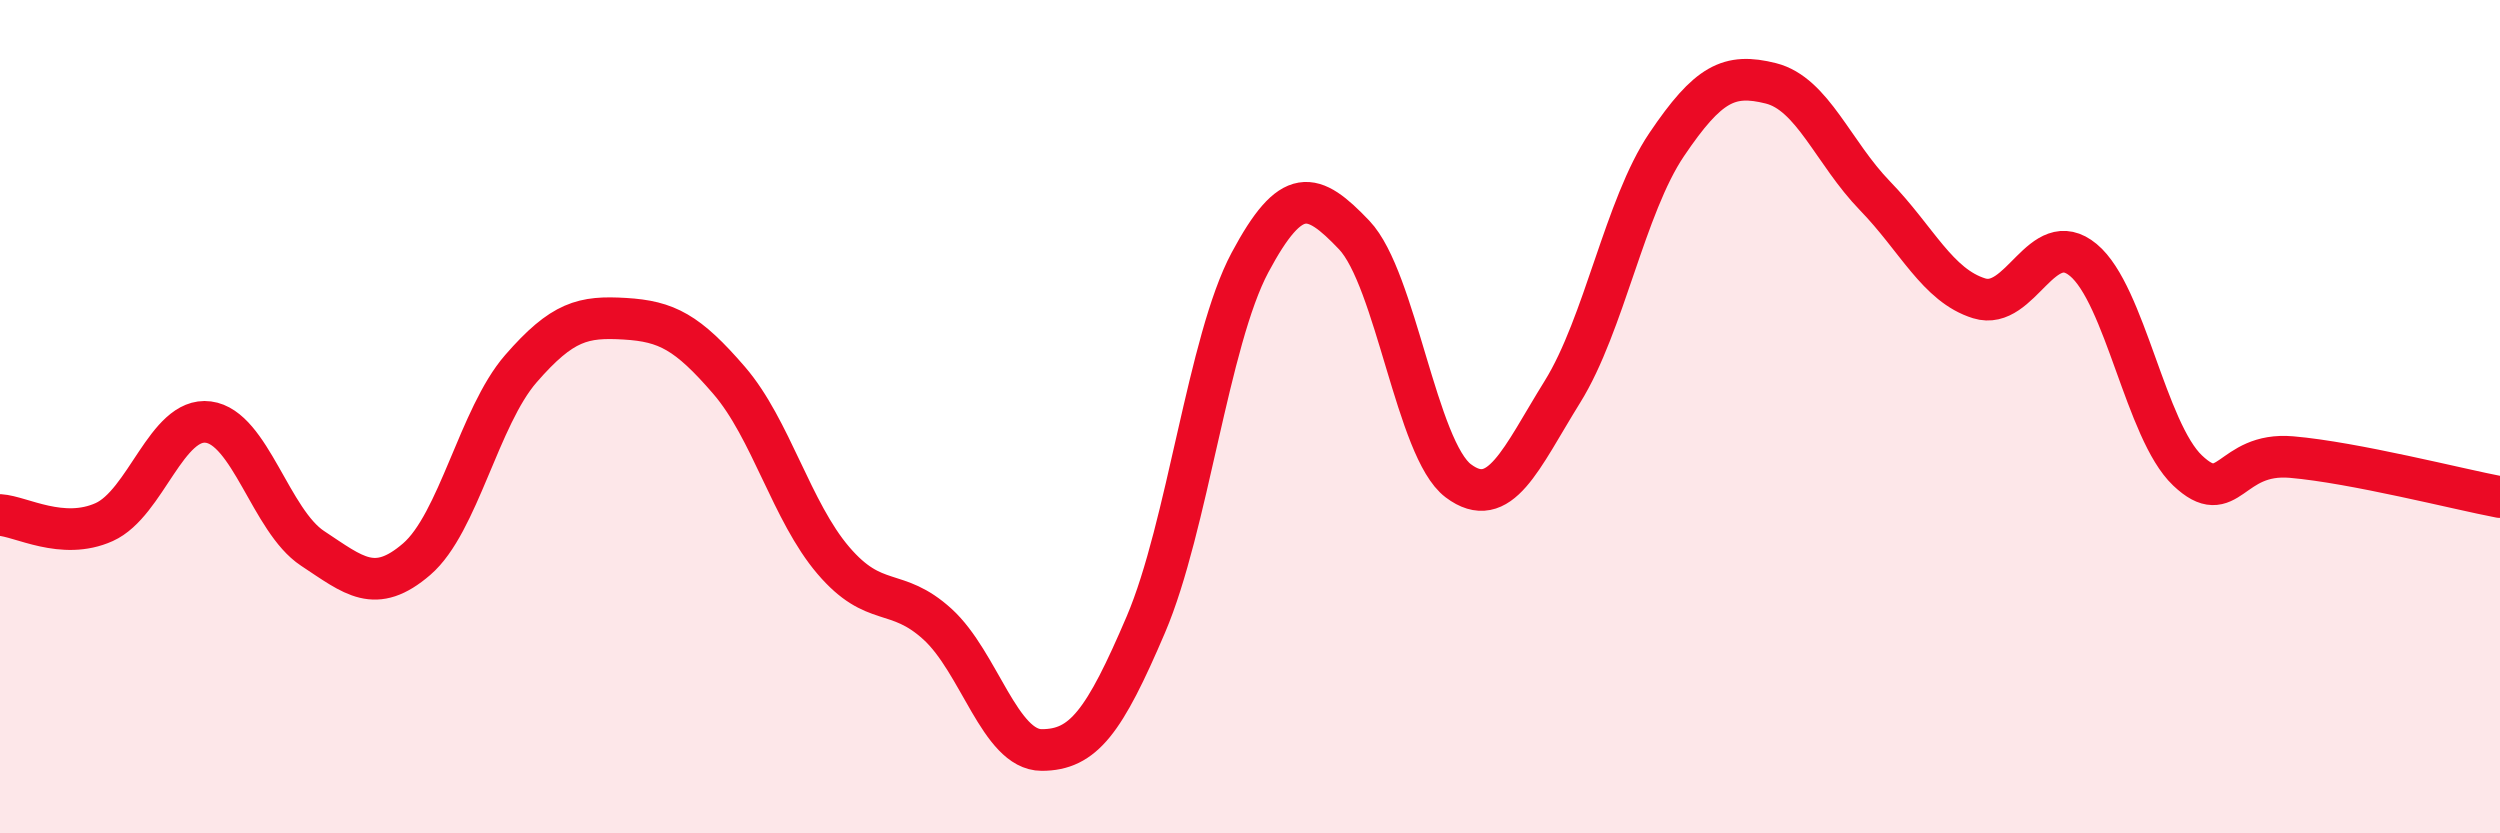
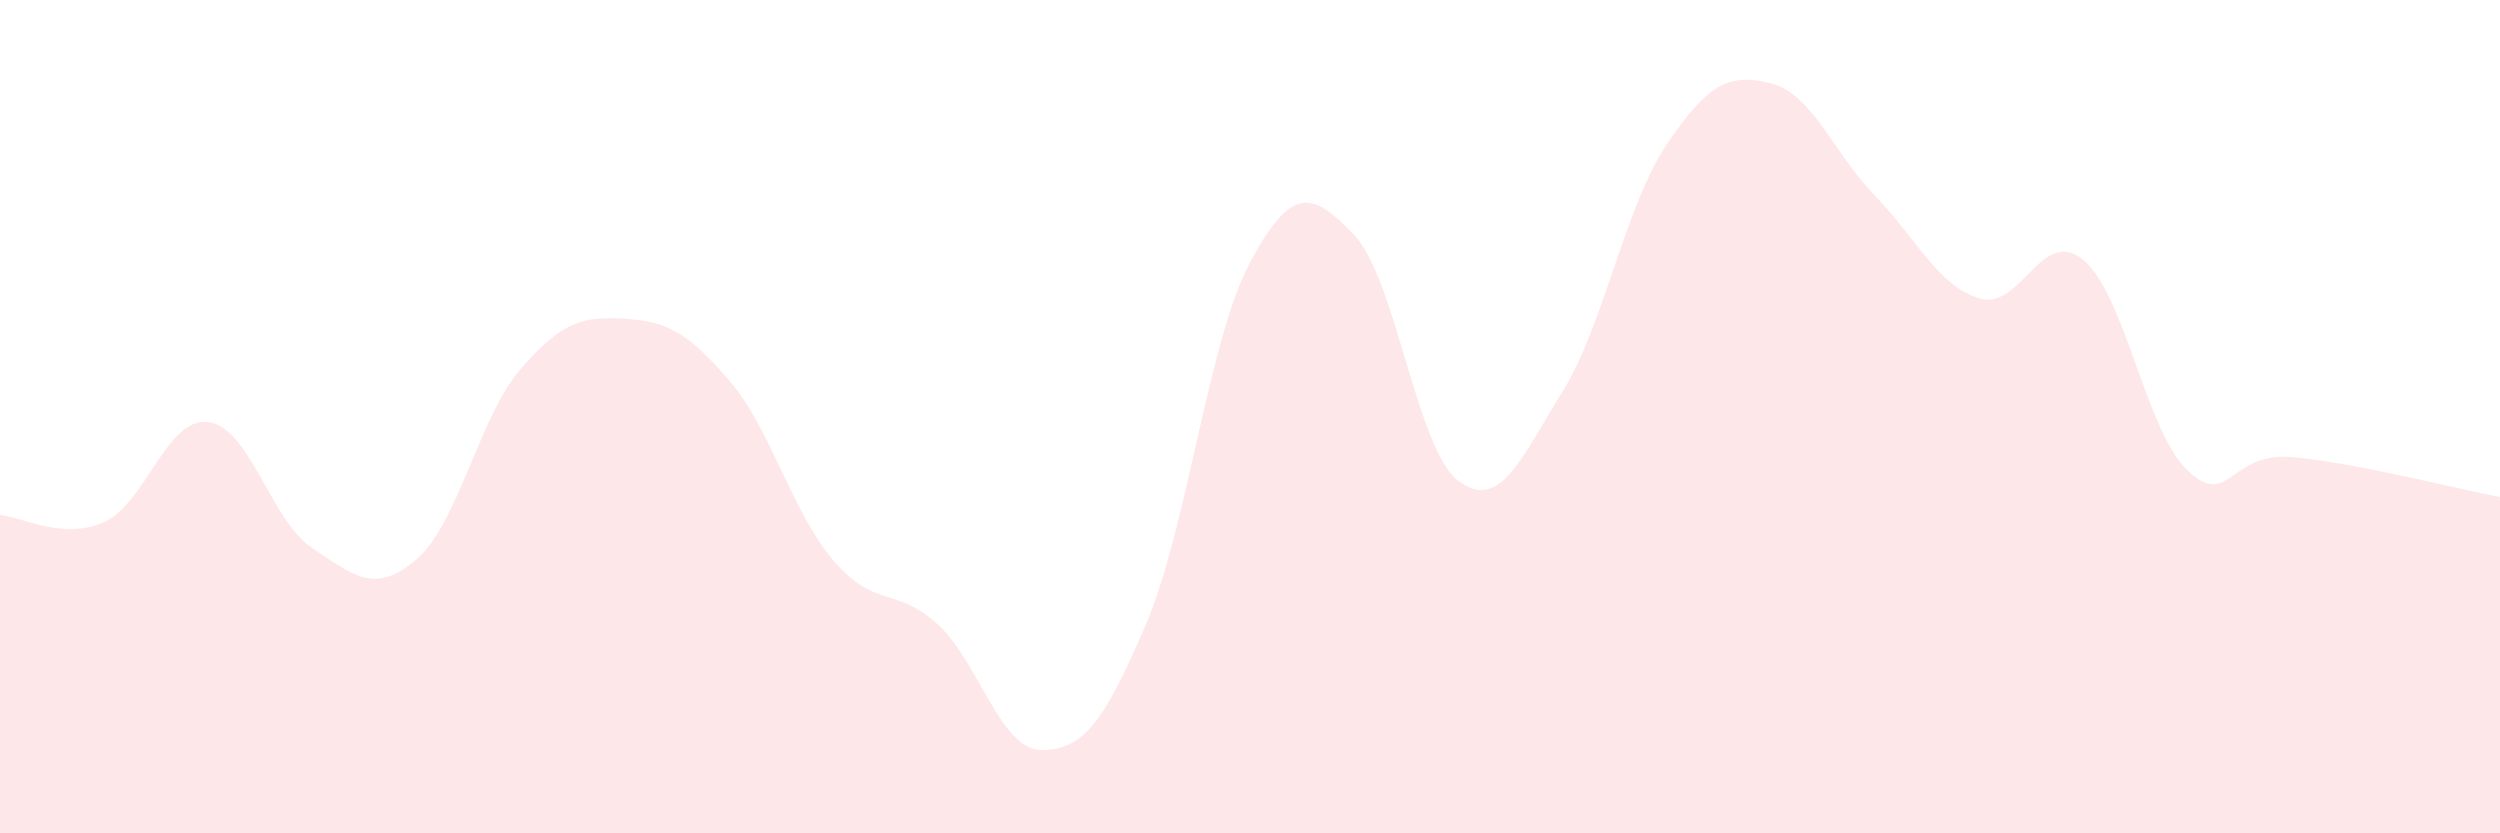
<svg xmlns="http://www.w3.org/2000/svg" width="60" height="20" viewBox="0 0 60 20">
  <path d="M 0,12.36 C 0.5,12.39 1.5,12.98 2.5,12.53 C 3.5,12.08 4,10 5,10.13 C 6,10.26 6.5,12.5 7.5,13.16 C 8.5,13.82 9,14.28 10,13.42 C 11,12.56 11.5,10 12.5,8.85 C 13.5,7.7 14,7.59 15,7.65 C 16,7.71 16.5,7.97 17.5,9.13 C 18.5,10.29 19,12.28 20,13.45 C 21,14.62 21.5,14.07 22.5,14.98 C 23.5,15.89 24,18 25,18 C 26,18 26.5,17.33 27.5,14.99 C 28.5,12.65 29,8.17 30,6.3 C 31,4.43 31.5,4.59 32.5,5.64 C 33.5,6.69 34,10.79 35,11.54 C 36,12.29 36.5,11.01 37.5,9.4 C 38.5,7.79 39,4.95 40,3.47 C 41,1.99 41.5,1.75 42.5,2 C 43.5,2.25 44,3.67 45,4.7 C 46,5.73 46.5,6.85 47.5,7.16 C 48.5,7.47 49,5.41 50,6.24 C 51,7.07 51.5,10.34 52.5,11.29 C 53.5,12.24 53.5,10.84 55,10.97 C 56.5,11.1 59,11.74 60,11.93L60 20L0 20Z" fill="#EB0A25" opacity="0.1" stroke-linecap="round" stroke-linejoin="round" />
-   <path d="M 0,12.36 C 0.5,12.39 1.5,12.98 2.5,12.53 C 3.5,12.08 4,10 5,10.13 C 6,10.26 6.5,12.5 7.5,13.16 C 8.5,13.82 9,14.28 10,13.42 C 11,12.56 11.5,10 12.5,8.85 C 13.5,7.7 14,7.59 15,7.65 C 16,7.71 16.5,7.97 17.5,9.13 C 18.5,10.29 19,12.28 20,13.45 C 21,14.62 21.5,14.07 22.5,14.98 C 23.5,15.89 24,18 25,18 C 26,18 26.5,17.33 27.5,14.99 C 28.5,12.65 29,8.17 30,6.3 C 31,4.43 31.5,4.59 32.5,5.64 C 33.5,6.69 34,10.79 35,11.54 C 36,12.29 36.5,11.01 37.5,9.4 C 38.5,7.79 39,4.95 40,3.47 C 41,1.99 41.5,1.75 42.5,2 C 43.5,2.25 44,3.67 45,4.7 C 46,5.73 46.5,6.85 47.5,7.16 C 48.5,7.47 49,5.41 50,6.24 C 51,7.07 51.5,10.34 52.5,11.29 C 53.5,12.24 53.5,10.84 55,10.97 C 56.5,11.1 59,11.74 60,11.93" stroke="#EB0A25" stroke-width="1" fill="none" stroke-linecap="round" stroke-linejoin="round" />
</svg>